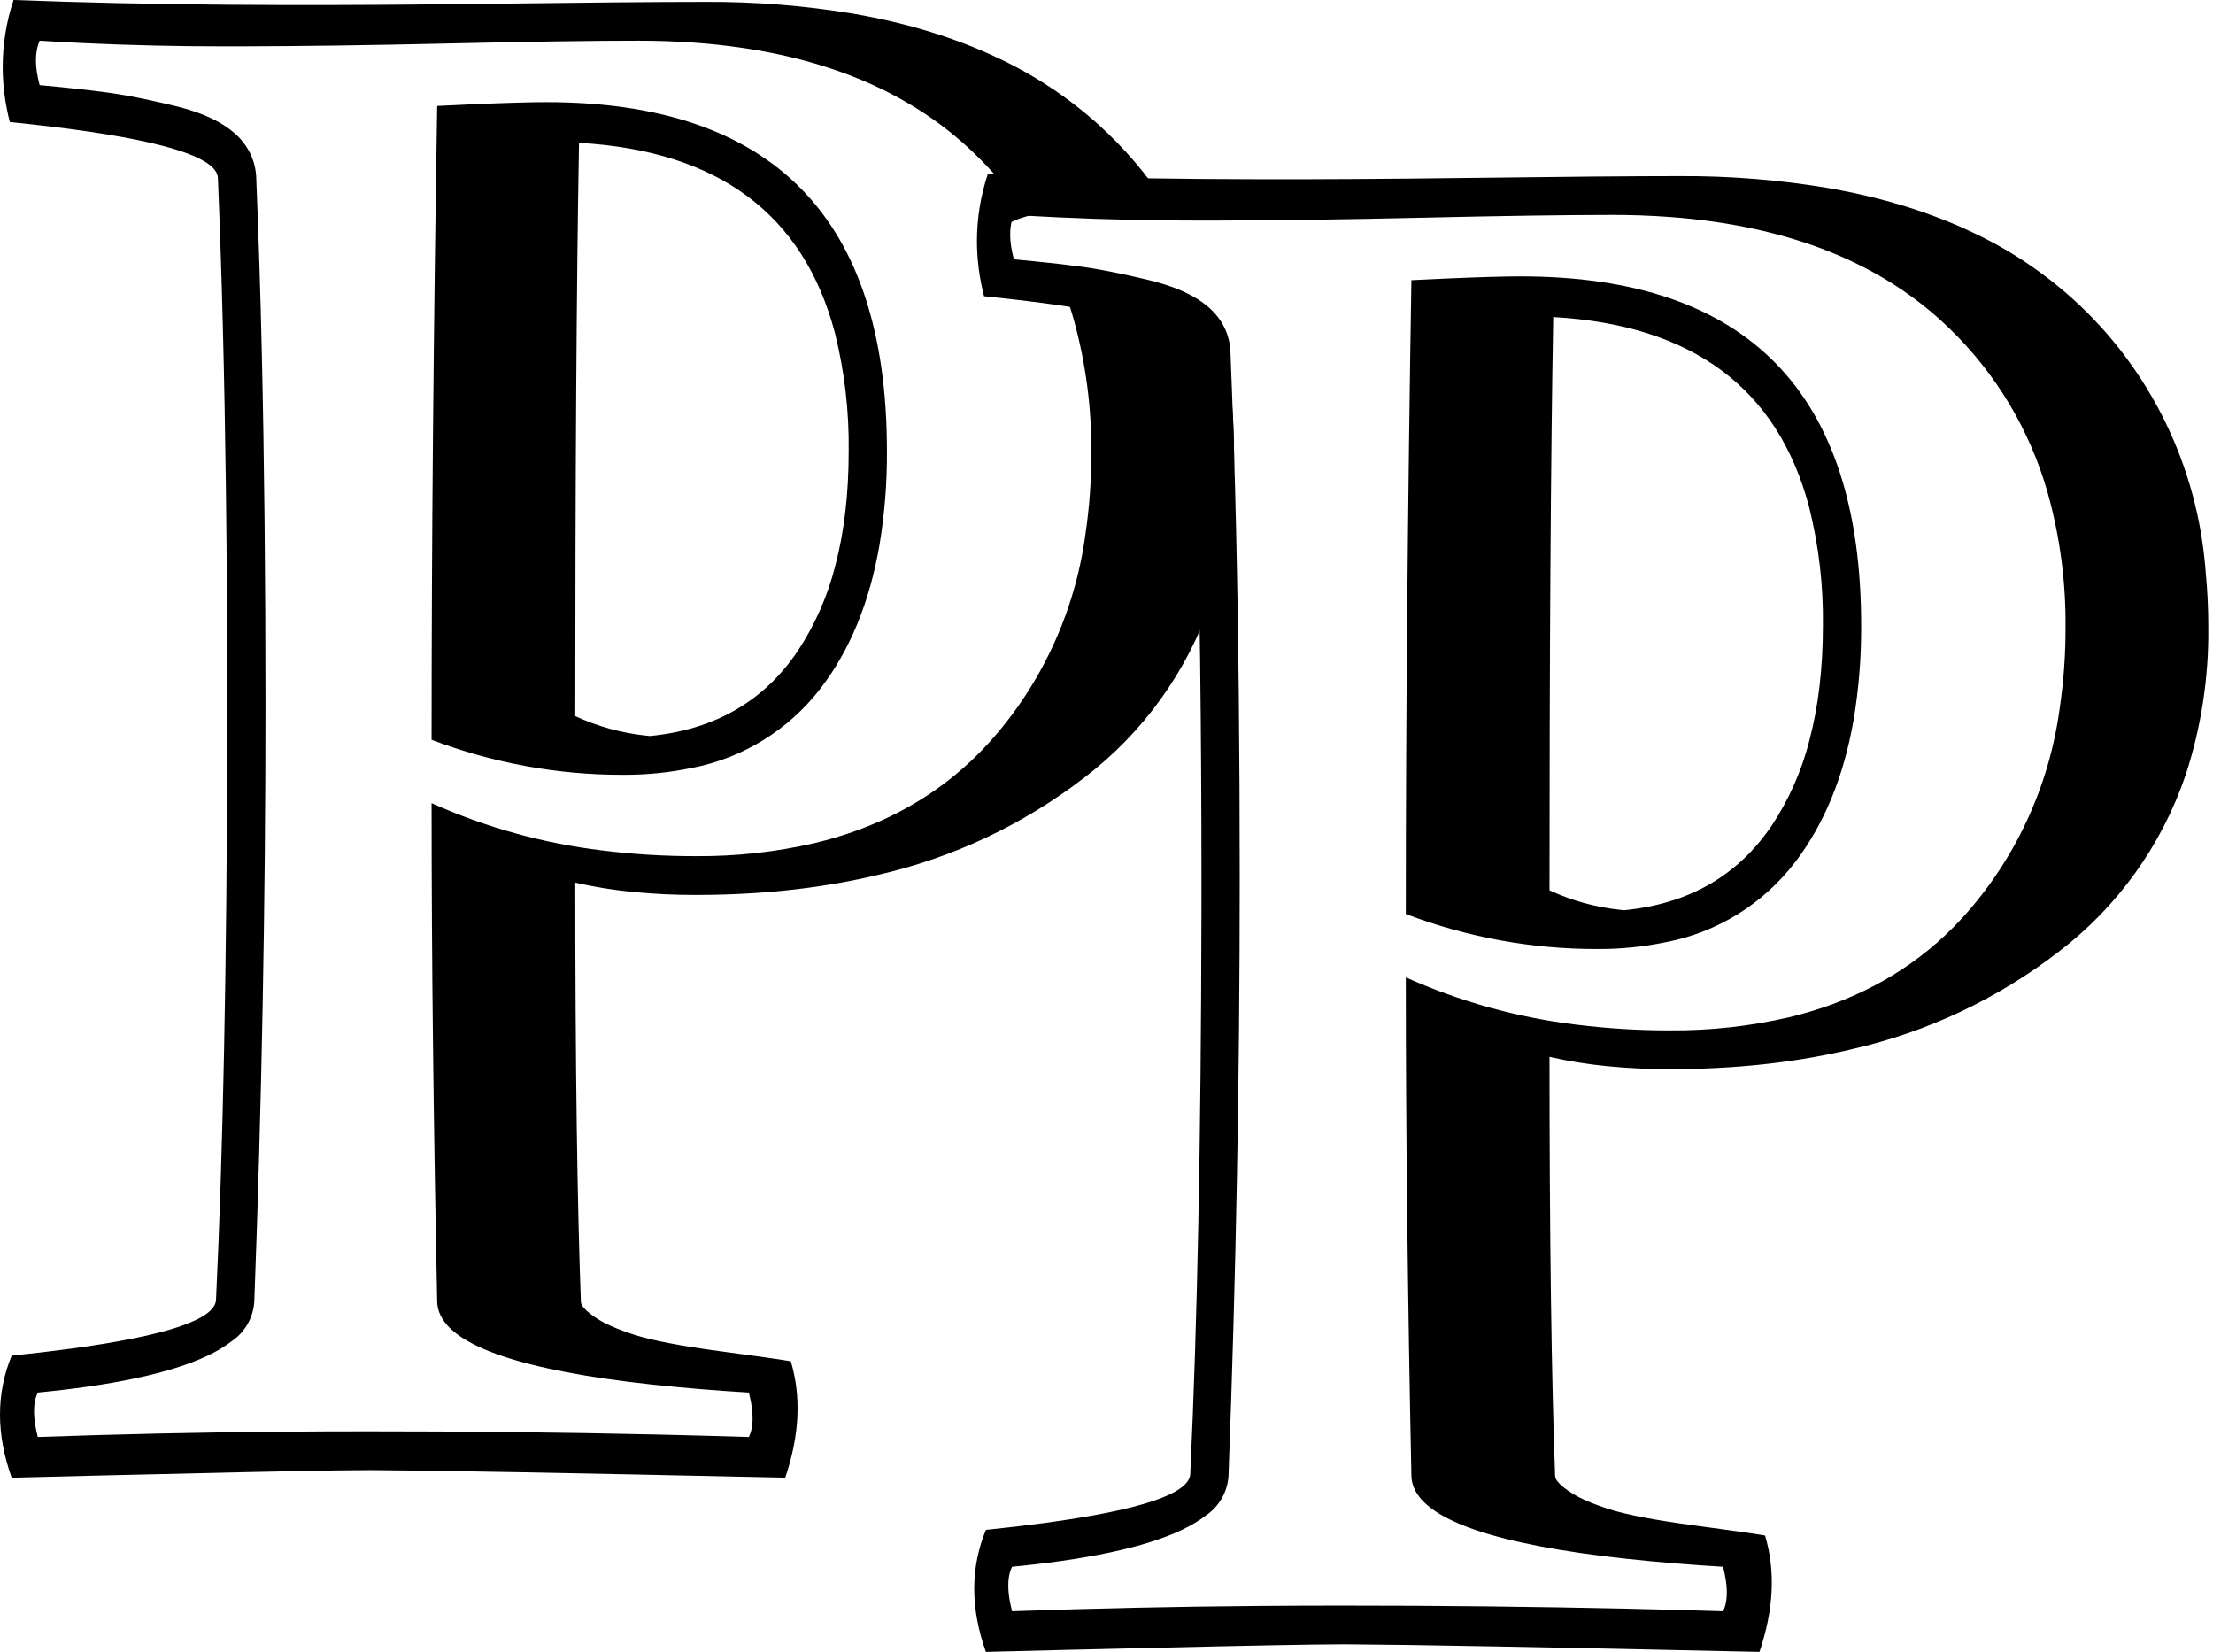
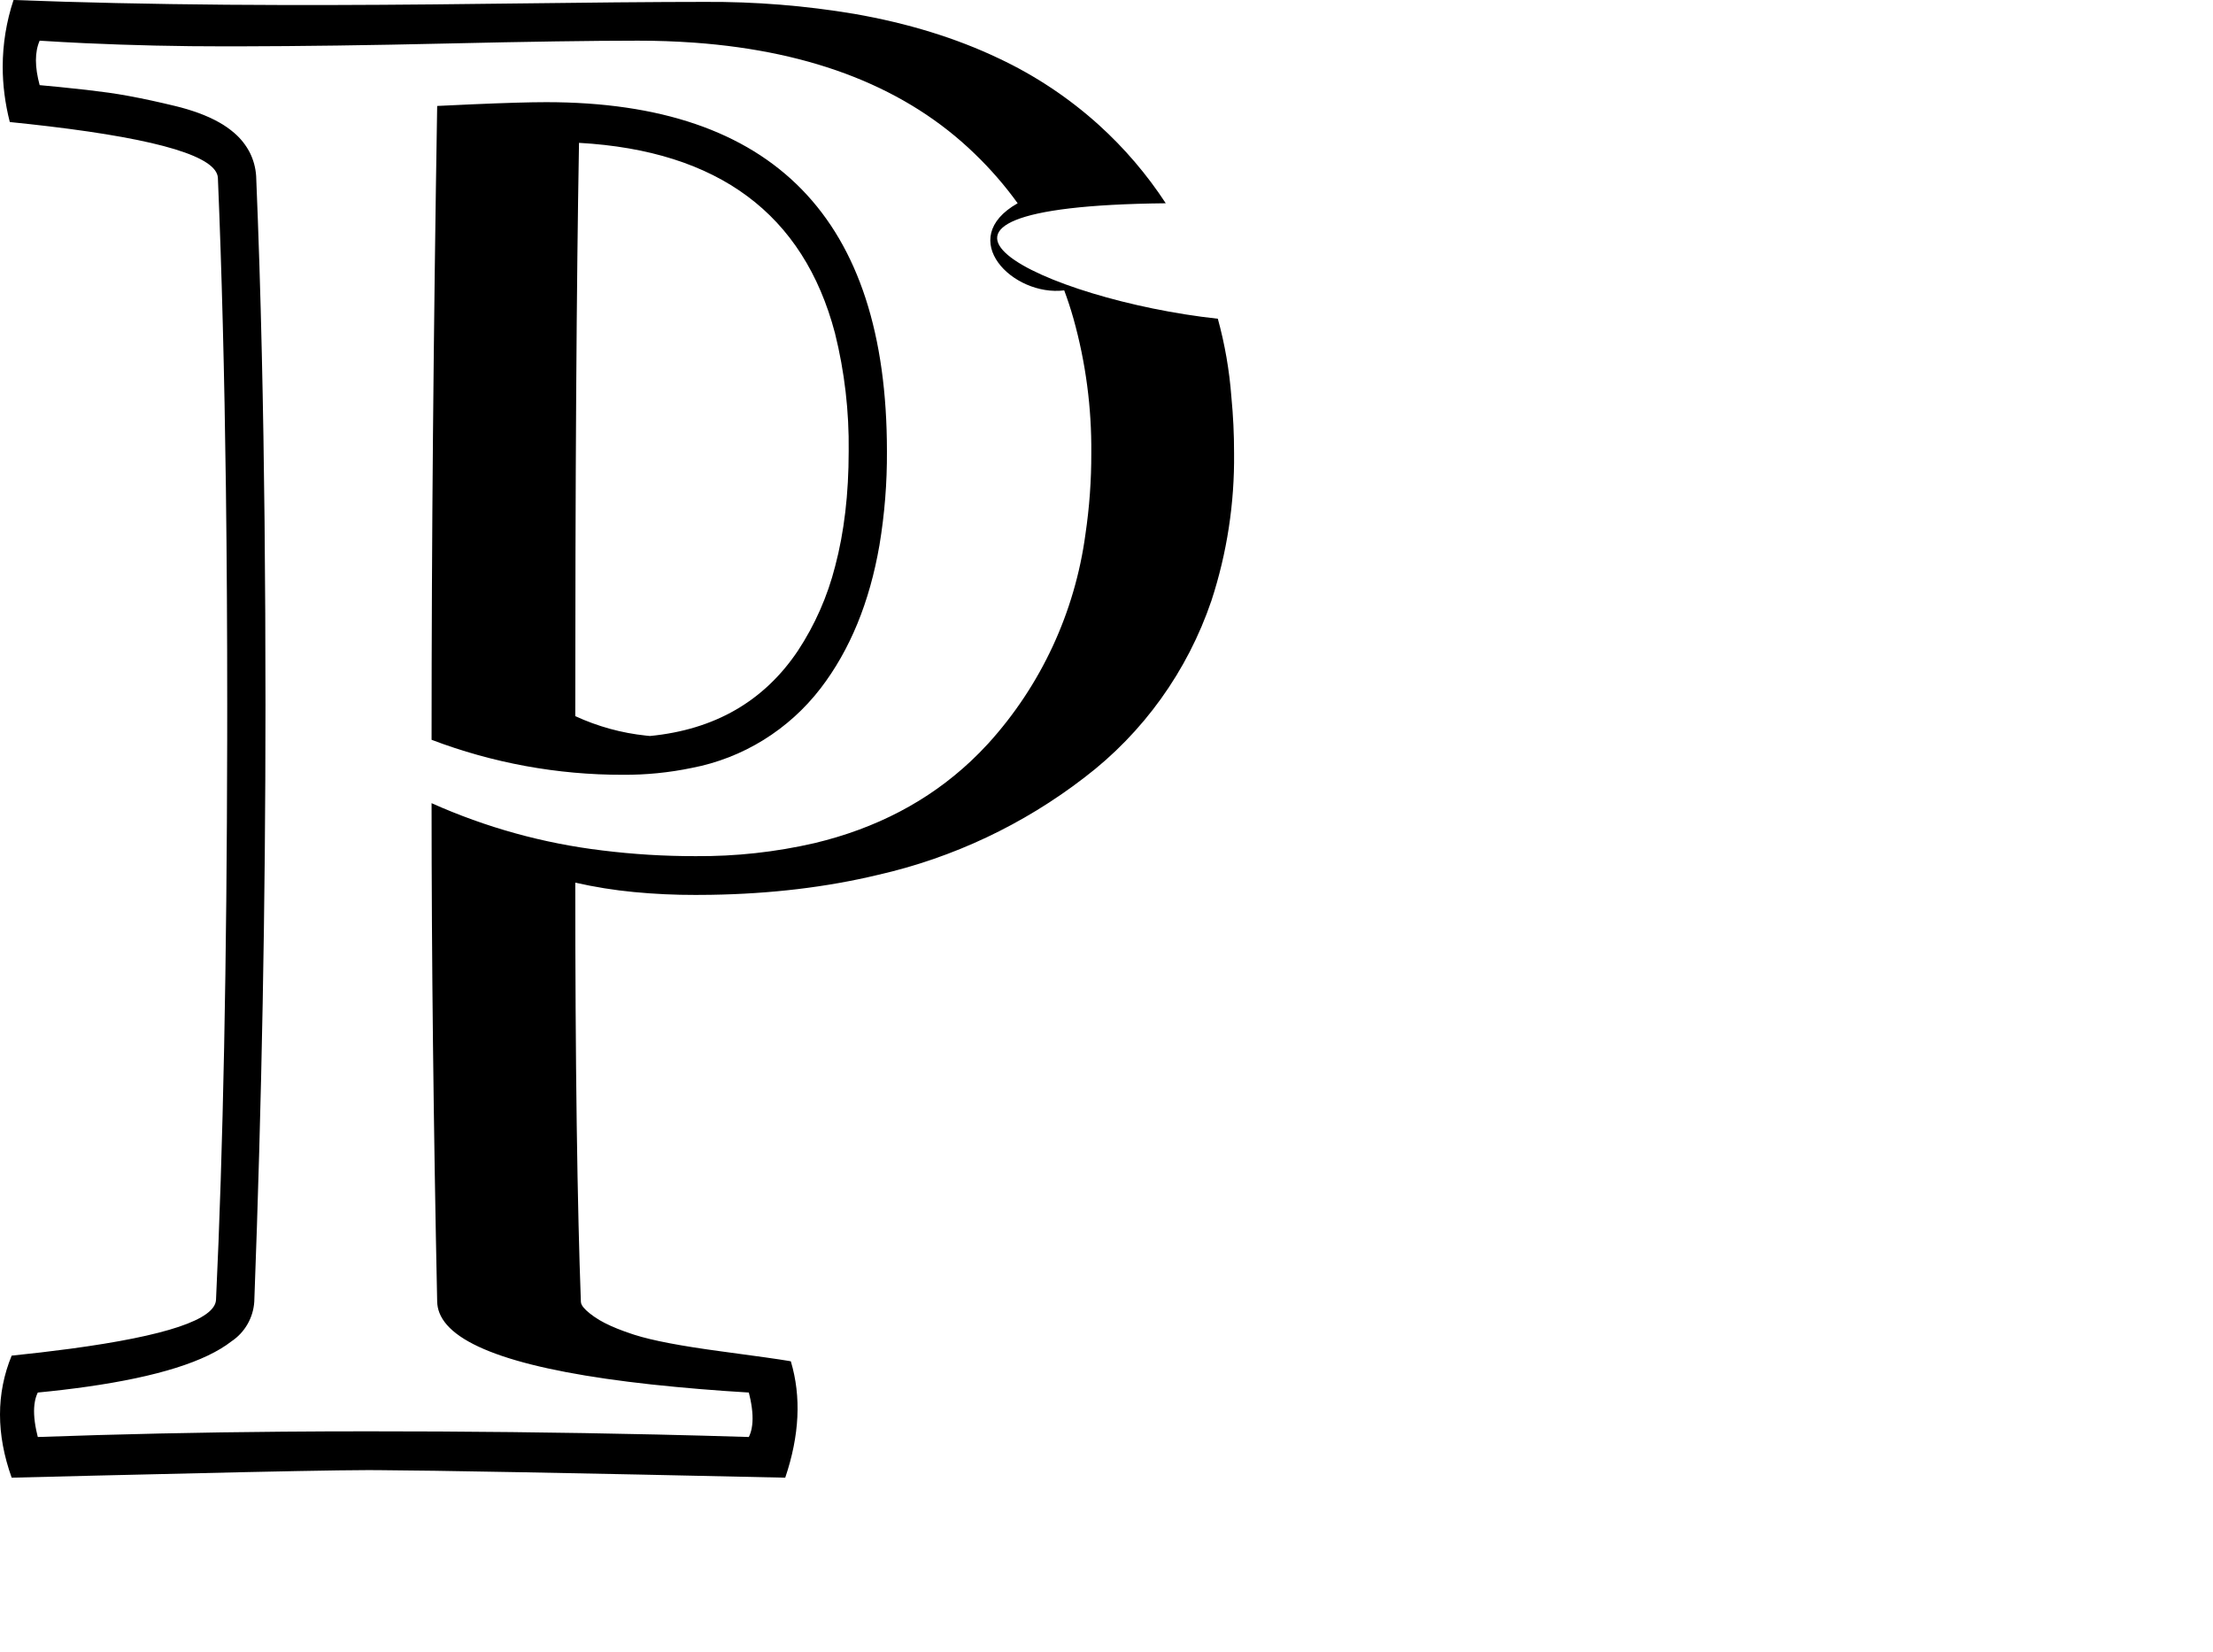
<svg xmlns="http://www.w3.org/2000/svg" width="343" height="256" viewBox="0 0 343 256" fill="none">
  <path fill-rule="evenodd" clip-rule="evenodd" d="M35.213 114.71C35.216 112.88 35.217 111.051 35.217 109.222C35.221 98.018 35.153 86.814 35.014 75.61C34.788 57.933 34.374 41.917 33.771 27.562C33.597 24.307 24.869 21.645 7.588 19.578C5.567 19.337 3.544 19.115 1.519 18.912C0.785 16.026 0.419 13.17 0.419 10.343C0.423 6.826 0.989 3.333 2.097 0C7.399 0.201 12.702 0.36 18.006 0.476C23.694 0.601 29.383 0.687 35.072 0.733C38.123 0.758 41.174 0.773 44.225 0.779C53.707 0.797 64.179 0.733 75.641 0.586C90.923 0.391 102.132 0.293 109.267 0.293C117.03 0.246 124.783 0.868 132.442 2.155C140.744 3.605 148.197 5.902 154.801 9.048C160.437 11.695 165.659 15.167 170.3 19.352C174.293 22.965 177.774 27.053 180.685 31.5C131.5 32 162 46.5 188.756 49.394C189.839 53.332 190.548 57.395 190.857 61.529C191.137 64.419 191.276 67.321 191.272 70.225C191.359 77.987 190.174 85.71 187.765 93.079C184.049 104.014 177.185 113.569 168.059 120.511C158.601 127.798 147.705 132.935 136.114 135.573C128.147 137.489 119.51 138.521 110.202 138.671C109.408 138.683 108.615 138.69 107.821 138.69C104.622 138.697 101.426 138.548 98.242 138.242C95.188 137.952 92.156 137.465 89.164 136.784C89.163 143.323 89.181 149.862 89.218 156.401C89.293 169.114 89.444 180.228 89.673 189.744C89.766 193.741 89.886 197.736 90.032 201.731C90.039 201.915 90.092 202.094 90.186 202.252C90.462 202.756 91.11 203.364 92.129 204.076C92.639 204.428 93.171 204.744 93.723 205.023C94.878 205.615 96.298 206.189 97.984 206.744C98.105 206.784 98.226 206.823 98.347 206.862C101.095 207.742 105.579 208.597 111.798 209.428C117.337 210.168 120.792 210.656 122.163 210.892C122.3 210.915 122.437 210.94 122.573 210.967C124.212 216.44 123.923 222.451 121.706 229C88.414 228.268 67.363 227.879 58.554 227.832C58.007 227.829 57.459 227.827 56.912 227.827C55.414 227.831 53.916 227.845 52.419 227.868C45.496 227.965 32.895 228.237 14.616 228.683C10.346 228.787 6.077 228.893 1.808 229C0.603 225.628 1.64637e-05 222.366 1.64637e-05 219.214C-0.004 216.08 0.611 212.977 1.808 210.087C4.829 209.78 7.846 209.426 10.857 209.025C25.777 207.018 33.319 204.489 33.481 201.438C34.581 178.22 35.158 149.311 35.213 114.71ZM35.885 207.865C36.9 207.188 37.746 206.282 38.358 205.218C38.97 204.154 39.331 202.96 39.411 201.731C40.571 170.909 41.15 140.067 41.147 109.222C41.149 99.751 41.102 90.279 41.006 80.808C40.912 71.762 40.771 63.14 40.582 54.943C40.376 45.715 40.082 36.49 39.701 27.269C39.617 25.996 39.278 24.754 38.705 23.619C38.103 22.464 37.288 21.439 36.302 20.598C35.579 19.976 34.796 19.428 33.964 18.965C33.023 18.432 31.963 17.95 30.785 17.517C29.584 17.081 28.36 16.715 27.118 16.42C25.915 16.129 24.709 15.851 23.5 15.588C20.987 15.043 18.77 14.636 16.849 14.367C14.752 14.074 12.221 13.781 9.256 13.488C8.22 13.386 7.184 13.288 6.147 13.195C5.376 10.361 5.376 8.064 6.147 6.304C8.465 6.452 10.783 6.58 13.103 6.689C20.397 7.024 27.698 7.19 35 7.184C35.675 7.184 36.35 7.183 37.025 7.182C46.596 7.164 57.323 7.018 69.205 6.744C81.933 6.451 91.815 6.304 98.854 6.304C101.787 6.301 104.719 6.404 107.645 6.614C126.142 7.96 140.615 13.697 151.065 23.824C153.52 26.184 155.749 28.754 157.731 31.5C148 37 157 46 164.947 45C165.484 46.441 165.964 47.907 166.385 49.394C168.279 56.169 169.208 63.183 169.143 70.225C169.156 74.429 168.852 78.628 168.236 82.785C166.604 94.91 161.343 106.235 153.162 115.233C152.287 116.188 151.377 117.109 150.433 117.993C143.853 124.157 135.786 128.381 126.232 130.664C120.192 132.054 114.014 132.73 107.821 132.679C102.98 132.688 98.143 132.393 93.338 131.795C84.212 130.702 75.298 128.232 66.891 124.469C66.894 136.87 66.966 149.271 67.108 161.671C67.26 175.025 67.477 188.379 67.759 201.731C67.774 202.319 67.891 202.899 68.104 203.446C70.138 208.683 81.092 212.386 100.969 214.555C105.99 215.091 111.024 215.508 116.065 215.805C116.156 216.162 116.239 216.521 116.313 216.882C116.672 218.639 116.739 220.117 116.512 221.317C116.426 221.795 116.276 222.259 116.065 222.696C111.29 222.548 106.514 222.419 101.738 222.31C86.798 221.976 71.855 221.811 56.912 221.816C52.54 221.816 48.167 221.834 43.795 221.871C31.146 221.973 18.499 222.248 5.858 222.696C5.766 222.339 5.683 221.98 5.609 221.619C5.25 219.862 5.184 218.383 5.411 217.183C5.497 216.705 5.647 216.241 5.858 215.805C8.413 215.561 10.963 215.259 13.505 214.901C24.403 213.351 31.863 211.006 35.885 207.865ZM73.264 16.163C71.429 16.243 69.594 16.329 67.759 16.42C67.478 33.425 67.261 50.432 67.108 67.439C66.966 83.175 66.894 98.911 66.891 114.647C76.371 118.251 86.415 120.089 96.54 120.071C100.123 120.095 103.699 119.739 107.21 119.009C115.136 117.5 122.246 113.107 127.201 106.656C131.747 100.718 134.784 93.325 136.311 84.477C137.11 79.671 137.498 74.805 137.469 69.931C137.469 33.866 119.873 15.833 84.681 15.833C82.149 15.833 78.344 15.943 73.264 16.163ZM131.54 69.931C131.619 63.76 130.904 57.604 129.413 51.62C124.545 33.176 111.322 23.349 89.743 22.137C89.639 28.038 89.554 33.939 89.489 39.84C89.34 53.044 89.242 68.378 89.196 85.844C89.174 94.223 89.163 102.602 89.164 110.982C92.641 112.586 96.353 113.606 100.153 114.001C100.346 114.022 100.54 114.042 100.734 114.06C110.762 113.083 118.403 108.684 123.658 100.865C126.302 96.855 128.258 92.421 129.444 87.749C130.842 82.473 131.54 76.534 131.54 69.931Z" fill="black" />
-   <path fill-rule="evenodd" clip-rule="evenodd" d="M186.213 141.71C186.216 139.88 186.217 138.051 186.217 136.222C186.221 125.018 186.153 113.814 186.014 102.61C185.788 84.933 185.374 68.917 184.771 54.562C184.597 51.307 175.869 48.645 158.588 46.578C156.567 46.337 154.544 46.115 152.519 45.912C151.785 43.026 151.419 40.17 151.419 37.343C151.423 33.826 151.989 30.333 153.097 27C158.399 27.201 163.702 27.36 169.006 27.476C174.694 27.601 180.383 27.687 186.072 27.733C189.123 27.758 192.174 27.773 195.225 27.779C204.707 27.797 215.179 27.733 226.641 27.587C241.923 27.391 253.132 27.293 260.267 27.293C268.03 27.246 275.783 27.868 283.442 29.155C291.744 30.605 299.197 32.902 305.801 36.047C311.437 38.695 316.659 42.167 321.3 46.352C333.276 57.187 340.644 72.304 341.857 88.529C342.137 91.419 342.276 94.321 342.272 97.225C342.359 104.987 341.174 112.71 338.765 120.079C335.049 131.014 328.185 140.569 319.059 147.511C309.601 154.798 298.705 159.935 287.114 162.573C279.147 164.489 270.51 165.521 261.202 165.671C260.408 165.683 259.615 165.69 258.821 165.69C255.622 165.697 252.426 165.548 249.242 165.242C246.188 164.952 243.156 164.465 240.164 163.784C240.163 170.323 240.181 176.862 240.218 183.401C240.293 196.114 240.444 207.228 240.673 216.744C240.767 220.741 240.886 224.736 241.032 228.731C241.039 228.915 241.092 229.094 241.186 229.252C241.462 229.756 242.11 230.364 243.129 231.076C243.639 231.428 244.171 231.744 244.723 232.023C245.878 232.615 247.298 233.189 248.984 233.744C249.105 233.784 249.226 233.823 249.347 233.862C252.095 234.742 256.579 235.597 262.798 236.428C268.337 237.168 271.792 237.656 273.163 237.892C273.3 237.915 273.437 237.94 273.573 237.967C275.212 243.44 274.923 249.451 272.706 256C239.414 255.268 218.363 254.879 209.554 254.832C209.006 254.829 208.459 254.827 207.912 254.827C206.414 254.831 204.916 254.845 203.419 254.868C196.496 254.965 183.895 255.237 165.616 255.683C161.346 255.787 157.077 255.893 152.808 256C151.603 252.628 151 249.366 151 246.214C150.996 243.08 151.611 239.977 152.808 237.087C155.829 236.78 158.846 236.426 161.857 236.025C176.777 234.018 184.319 231.489 184.481 228.438C185.581 205.22 186.158 176.311 186.213 141.71ZM186.885 234.865C187.9 234.188 188.746 233.282 189.358 232.218C189.97 231.154 190.33 229.96 190.411 228.731C191.571 197.909 192.15 167.067 192.147 136.222C192.149 126.751 192.102 117.279 192.006 107.808C191.912 98.762 191.771 90.14 191.582 81.943C191.376 72.716 191.082 63.49 190.701 54.269C190.617 52.996 190.278 51.754 189.704 50.619C189.103 49.464 188.288 48.438 187.302 47.598C186.579 46.976 185.796 46.428 184.964 45.965C184.023 45.432 182.963 44.95 181.785 44.517C180.584 44.081 179.36 43.715 178.118 43.42C176.915 43.129 175.709 42.851 174.5 42.588C171.987 42.043 169.77 41.636 167.849 41.367C165.752 41.074 163.221 40.781 160.256 40.488C159.22 40.386 158.184 40.288 157.147 40.195C156.376 37.361 156.376 35.064 157.147 33.304C159.465 33.452 161.783 33.58 164.103 33.689C171.397 34.024 178.698 34.19 186 34.184C186.675 34.184 187.35 34.183 188.025 34.182C197.596 34.164 208.323 34.018 220.205 33.744C232.933 33.451 242.815 33.304 249.854 33.304C252.787 33.301 255.719 33.404 258.645 33.614C277.142 34.96 291.615 40.697 302.065 50.824C309.331 57.809 314.62 66.638 317.385 76.394C319.279 83.169 320.208 90.183 320.143 97.225C320.156 101.429 319.852 105.628 319.236 109.785C317.604 121.91 312.343 133.235 304.162 142.233C303.287 143.188 302.377 144.109 301.433 144.993C294.853 151.157 286.786 155.381 277.232 157.664C271.192 159.054 265.014 159.73 258.821 159.679C253.98 159.688 249.143 159.393 244.339 158.795C235.212 157.702 226.298 155.232 217.891 151.469C217.894 163.87 217.966 176.271 218.108 188.671C218.26 202.025 218.477 215.379 218.759 228.731C218.774 229.319 218.891 229.899 219.104 230.446C221.138 235.683 232.092 239.386 251.969 241.555C256.99 242.091 262.024 242.508 267.065 242.805C267.156 243.162 267.239 243.521 267.313 243.882C267.672 245.639 267.739 247.117 267.512 248.317C267.426 248.795 267.276 249.259 267.065 249.696C262.29 249.548 257.514 249.419 252.738 249.31C237.798 248.976 222.855 248.811 207.912 248.816C203.54 248.816 199.167 248.834 194.795 248.871C182.146 248.973 169.499 249.248 156.858 249.696C156.766 249.339 156.683 248.98 156.609 248.619C156.25 246.862 156.184 245.383 156.411 244.183C156.497 243.705 156.647 243.241 156.858 242.805C159.413 242.561 161.963 242.259 164.505 241.901C175.403 240.351 182.863 238.006 186.885 234.865ZM224.264 43.163C222.429 43.243 220.594 43.329 218.759 43.42C218.478 60.425 218.261 77.432 218.108 94.439C217.966 110.175 217.894 125.911 217.891 141.647C227.371 145.251 237.415 147.089 247.539 147.071C251.123 147.095 254.699 146.739 258.21 146.009C266.136 144.5 273.246 140.107 278.201 133.656C282.747 127.718 285.784 120.325 287.311 111.476C288.11 106.671 288.498 101.804 288.469 96.931C288.469 60.866 270.873 42.833 235.681 42.833C233.149 42.833 229.344 42.943 224.264 43.163ZM282.54 96.931C282.619 90.76 281.904 84.604 280.413 78.62C275.545 60.176 262.322 50.349 240.743 49.138C240.639 55.038 240.554 60.939 240.489 66.84C240.34 80.044 240.242 95.378 240.196 112.844C240.174 121.223 240.163 129.602 240.164 137.982C243.641 139.586 247.353 140.606 251.153 141.001C251.346 141.022 251.54 141.042 251.734 141.06C261.762 140.083 269.403 135.684 274.658 127.865C277.302 123.855 279.258 119.421 280.444 114.749C281.842 109.473 282.54 103.534 282.54 96.931Z" fill="black" />
</svg>